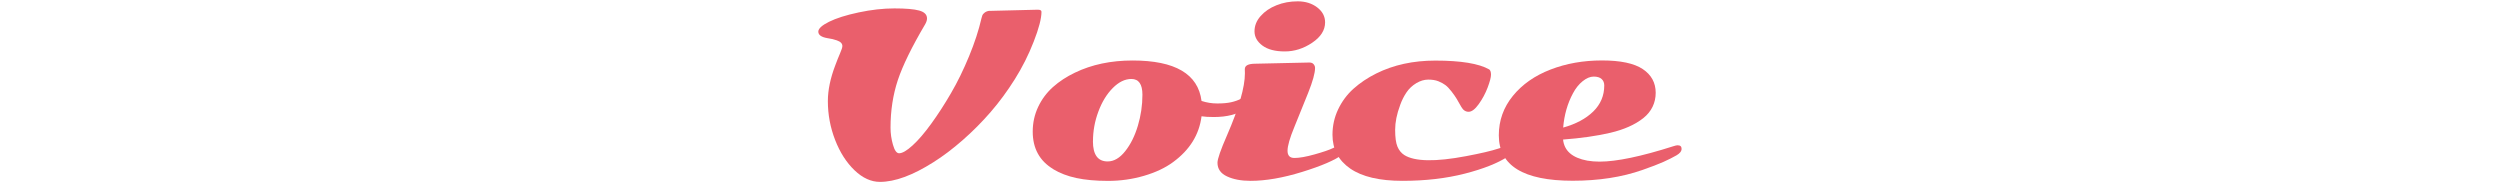
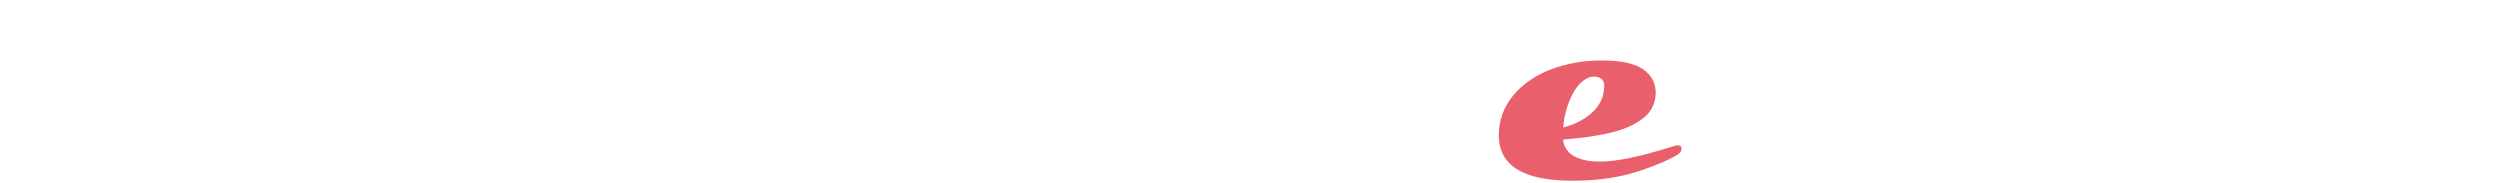
<svg xmlns="http://www.w3.org/2000/svg" id="_レイヤー_2" data-name="レイヤー 2" viewBox="0 0 505 37">
  <defs>
    <style>
      .cls-1 {
        fill: none;
      }

      .cls-2 {
        fill: #ea5f6c;
      }
    </style>
  </defs>
  <g id="_レイヤー_1-2" data-name="レイヤー 1">
    <g>
      <rect class="cls-1" width="505" height="37" />
      <g>
-         <path class="cls-2" d="M199.85,2.2l9.78-.24c.5,0,.75.14.75.42,0,1.34-.52,3.35-1.57,6.03-1.04,2.68-2.32,5.21-3.82,7.6-1.5,2.39-3.13,4.6-4.88,6.62-1.75,2.02-3.63,3.91-5.64,5.67-2.01,1.76-3.98,3.25-5.92,4.47-4.18,2.65-7.78,3.97-10.79,3.97-1.8,0-3.51-.78-5.14-2.34-1.63-1.56-2.94-3.6-3.92-6.12-.98-2.52-1.47-5.14-1.47-7.85,0-2.21.5-4.62,1.5-7.24.34-.91.66-1.72.97-2.43.31-.71.46-1.19.46-1.45s-.09-.48-.27-.67c-.18-.19-.46-.35-.86-.49-.53-.19-1.16-.34-1.88-.44-1.24-.21-1.85-.65-1.85-1.32,0-.6.72-1.27,2.17-1.99,1.45-.72,3.44-1.35,5.98-1.89,2.54-.54,4.95-.81,7.23-.81s3.95.14,5,.43,1.58.82,1.58,1.6c0,.34-.12.71-.35,1.13-2.72,4.61-4.57,8.39-5.55,11.34-.98,2.96-1.47,6.16-1.47,9.6,0,1.15.16,2.3.49,3.44.32,1.15.74,1.72,1.24,1.72.66,0,1.57-.53,2.72-1.58,1.16-1.05,2.41-2.51,3.76-4.37,1.35-1.86,2.69-3.92,4-6.18,1.32-2.26,2.53-4.74,3.65-7.45,1.12-2.71,1.96-5.28,2.52-7.72.06-.24.11-.43.17-.57.05-.15.2-.32.44-.52.24-.2.56-.33.96-.39Z" />
-         <path class="cls-2" d="M212.76,34.16c-2.77-1.66-4.15-4.19-4.15-7.57,0-1.77.36-3.42,1.09-4.98.73-1.55,1.73-2.89,3-4.03,1.27-1.13,2.75-2.1,4.45-2.91,3.38-1.63,7.26-2.45,11.63-2.45,8.59,0,13.23,2.72,13.93,8.17,1.03.34,2.09.51,3.19.51s2.01-.08,2.75-.24c.74-.16,1.43-.4,2.08-.73.65-.32,1.12-.49,1.4-.49.56,0,.84.27.84.82s-.43,1.11-1.3,1.7c-1.63,1.12-3.8,1.68-6.49,1.68-1.02,0-1.84-.05-2.47-.15-.47,3.71-2.38,6.79-5.74,9.25-1.6,1.18-3.57,2.1-5.9,2.78-2.33.68-4.75,1.02-7.24,1.02s-4.63-.2-6.41-.58-3.33-.98-4.66-1.78ZM220.77,28.53c0,2.72.99,4.08,2.98,4.08,1.26,0,2.45-.69,3.54-2.07,1.1-1.38,1.95-3.1,2.56-5.14.61-2.04.92-4.13.92-6.26s-.74-3.19-2.23-3.19c-1.29,0-2.55.61-3.76,1.83-1.21,1.22-2.19,2.81-2.91,4.76-.73,1.95-1.09,3.95-1.09,5.99Z" />
-         <path class="cls-2" d="M261.47,31.91c1,0,2.36-.24,4.07-.72,1.71-.48,2.96-.9,3.74-1.28.78-.38,1.32-.56,1.63-.56.62,0,.93.31.93.93,0,.28-.23.6-.68.95-1.5,1.12-4.2,2.28-8.1,3.49-3.9,1.21-7.38,1.81-10.44,1.81-1.9,0-3.49-.3-4.77-.9-1.28-.6-1.92-1.52-1.92-2.76,0-.75.64-2.59,1.92-5.52,2.41-5.55,3.62-9.72,3.62-12.54l-.02-.84c0-.74.71-1.1,2.14-1.1l10.9-.24c.38,0,.67.11.86.34.19.23.29.48.29.76,0,1.02-.46,2.69-1.39,5.02-.93,2.33-1.85,4.62-2.78,6.87-.93,2.25-1.39,3.86-1.39,4.83s.46,1.46,1.39,1.46ZM267.67,4.52c0,1.57-.87,2.95-2.62,4.12-1.74,1.17-3.58,1.75-5.52,1.75s-3.44-.39-4.51-1.18c-1.07-.79-1.61-1.75-1.61-2.88s.41-2.16,1.24-3.09c.82-.93,1.89-1.66,3.21-2.18,1.32-.53,2.75-.79,4.29-.79s2.85.41,3.92,1.22c1.07.82,1.6,1.83,1.6,3.03Z" />
-         <path class="cls-2" d="M282.83,21.23c-.68,1.81-1.01,3.47-1.01,4.99s.15,2.64.46,3.39c.31.74.77,1.31,1.39,1.71,2.1,1.32,6.27,1.4,12.49.22,2.96-.56,5.11-1.06,6.46-1.51,1.35-.45,2.14-.67,2.37-.67.51,0,.77.25.77.75s-.39,1.01-1.17,1.52c-2.06,1.34-4.97,2.49-8.72,3.45-3.75.96-7.94,1.45-12.57,1.45s-8.14-.82-10.54-2.47c-2.4-1.65-3.6-3.93-3.6-6.84,0-1.81.38-3.52,1.14-5.12.76-1.6,1.79-3,3.11-4.18,1.32-1.18,2.85-2.21,4.6-3.08,3.5-1.74,7.47-2.6,11.92-2.6,5.18,0,8.81.6,10.9,1.79.24.19.35.55.35,1.07s-.23,1.39-.68,2.59c-.46,1.21-1.06,2.32-1.8,3.35-.74,1.03-1.42,1.54-2.04,1.54s-1.11-.33-1.48-.99c-.37-.66-.68-1.2-.93-1.62-.25-.42-.6-.92-1.04-1.49-.44-.57-.86-1.01-1.25-1.3-.39-.29-.86-.55-1.42-.77s-1.24-.33-2.04-.33-1.6.24-2.41.72c-.8.48-1.46,1.1-1.97,1.85-.52.76-.95,1.62-1.3,2.59Z" />
-         <path class="cls-2" d="M338.91,29.35c.52,0,.77.24.77.72s-.35.92-1.05,1.32c-.7.4-1.56.84-2.59,1.3-1.03.46-2.45,1.01-4.26,1.64-4.16,1.46-8.86,2.18-14.1,2.18-9.95,0-14.92-3.06-14.92-9.18,0-2.99.95-5.64,2.84-7.96,1.89-2.32,4.42-4.09,7.6-5.32,3.18-1.23,6.64-1.84,10.39-1.84s6.5.58,8.24,1.74c1.74,1.16,2.62,2.76,2.62,4.79s-.84,3.8-2.5,5.12c-1.67,1.32-3.89,2.31-6.65,2.96-2.78.65-5.97,1.1-9.56,1.37.23,2.28,1.87,3.7,4.9,4.26.78.13,1.6.2,2.47.2,3.44,0,8.41-1.04,14.9-3.11.4-.13.7-.2.9-.2ZM315.76,25.77c2.56-.71,4.58-1.79,6.07-3.24,1.49-1.46,2.23-3.21,2.23-5.27,0-.54-.18-.98-.53-1.3-.35-.32-.89-.49-1.6-.49s-1.46.31-2.23.93c-.77.62-1.42,1.43-1.95,2.43-1.12,2.07-1.78,4.39-1.99,6.95Z" />
+         <path class="cls-2" d="M338.91,29.35c.52,0,.77.24.77.72s-.35.92-1.05,1.32c-.7.4-1.56.84-2.59,1.3-1.03.46-2.45,1.01-4.26,1.64-4.16,1.46-8.86,2.18-14.1,2.18-9.95,0-14.92-3.06-14.92-9.18,0-2.99.95-5.64,2.84-7.96,1.89-2.32,4.42-4.09,7.6-5.32,3.18-1.23,6.64-1.84,10.39-1.84s6.5.58,8.24,1.74c1.74,1.16,2.62,2.76,2.62,4.79s-.84,3.8-2.5,5.12c-1.67,1.32-3.89,2.31-6.65,2.96-2.78.65-5.97,1.1-9.56,1.37.23,2.28,1.87,3.7,4.9,4.26.78.13,1.6.2,2.47.2,3.44,0,8.41-1.04,14.9-3.11.4-.13.7-.2.9-.2M315.76,25.77c2.56-.71,4.58-1.79,6.07-3.24,1.49-1.46,2.23-3.21,2.23-5.27,0-.54-.18-.98-.53-1.3-.35-.32-.89-.49-1.6-.49s-1.46.31-2.23.93c-.77.62-1.42,1.43-1.95,2.43-1.12,2.07-1.78,4.39-1.99,6.95Z" />
      </g>
    </g>
  </g>
</svg>